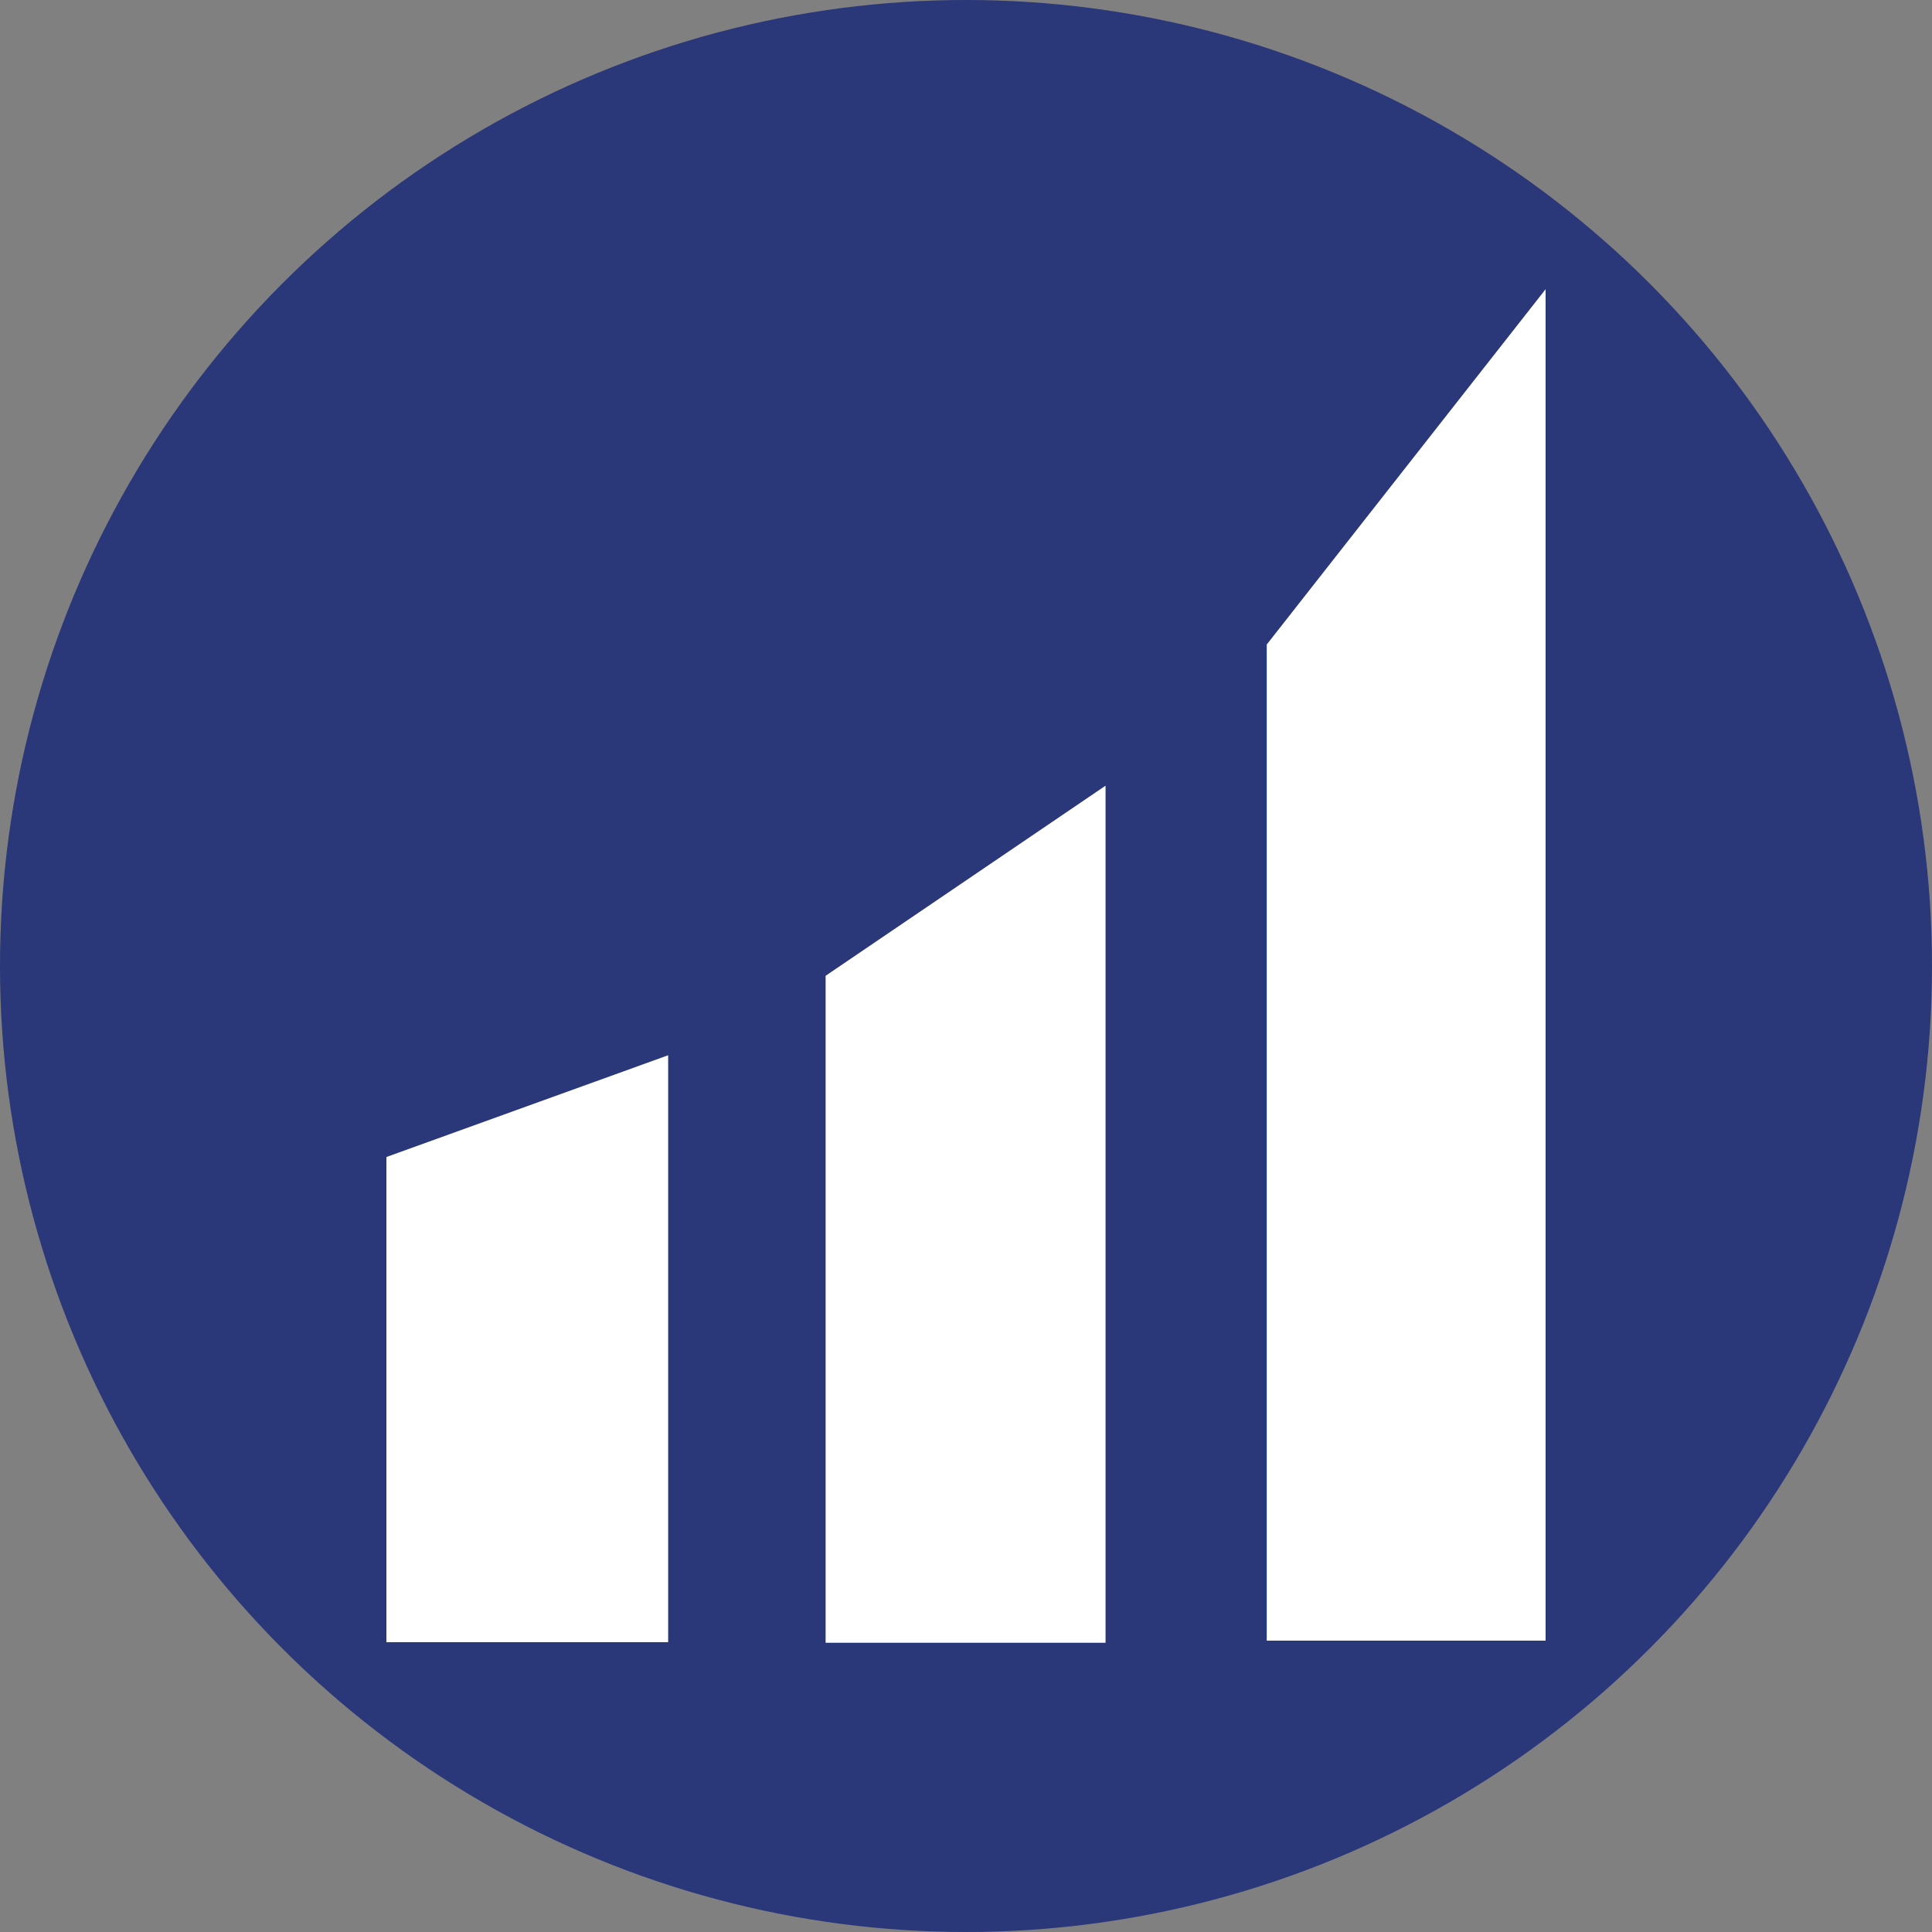
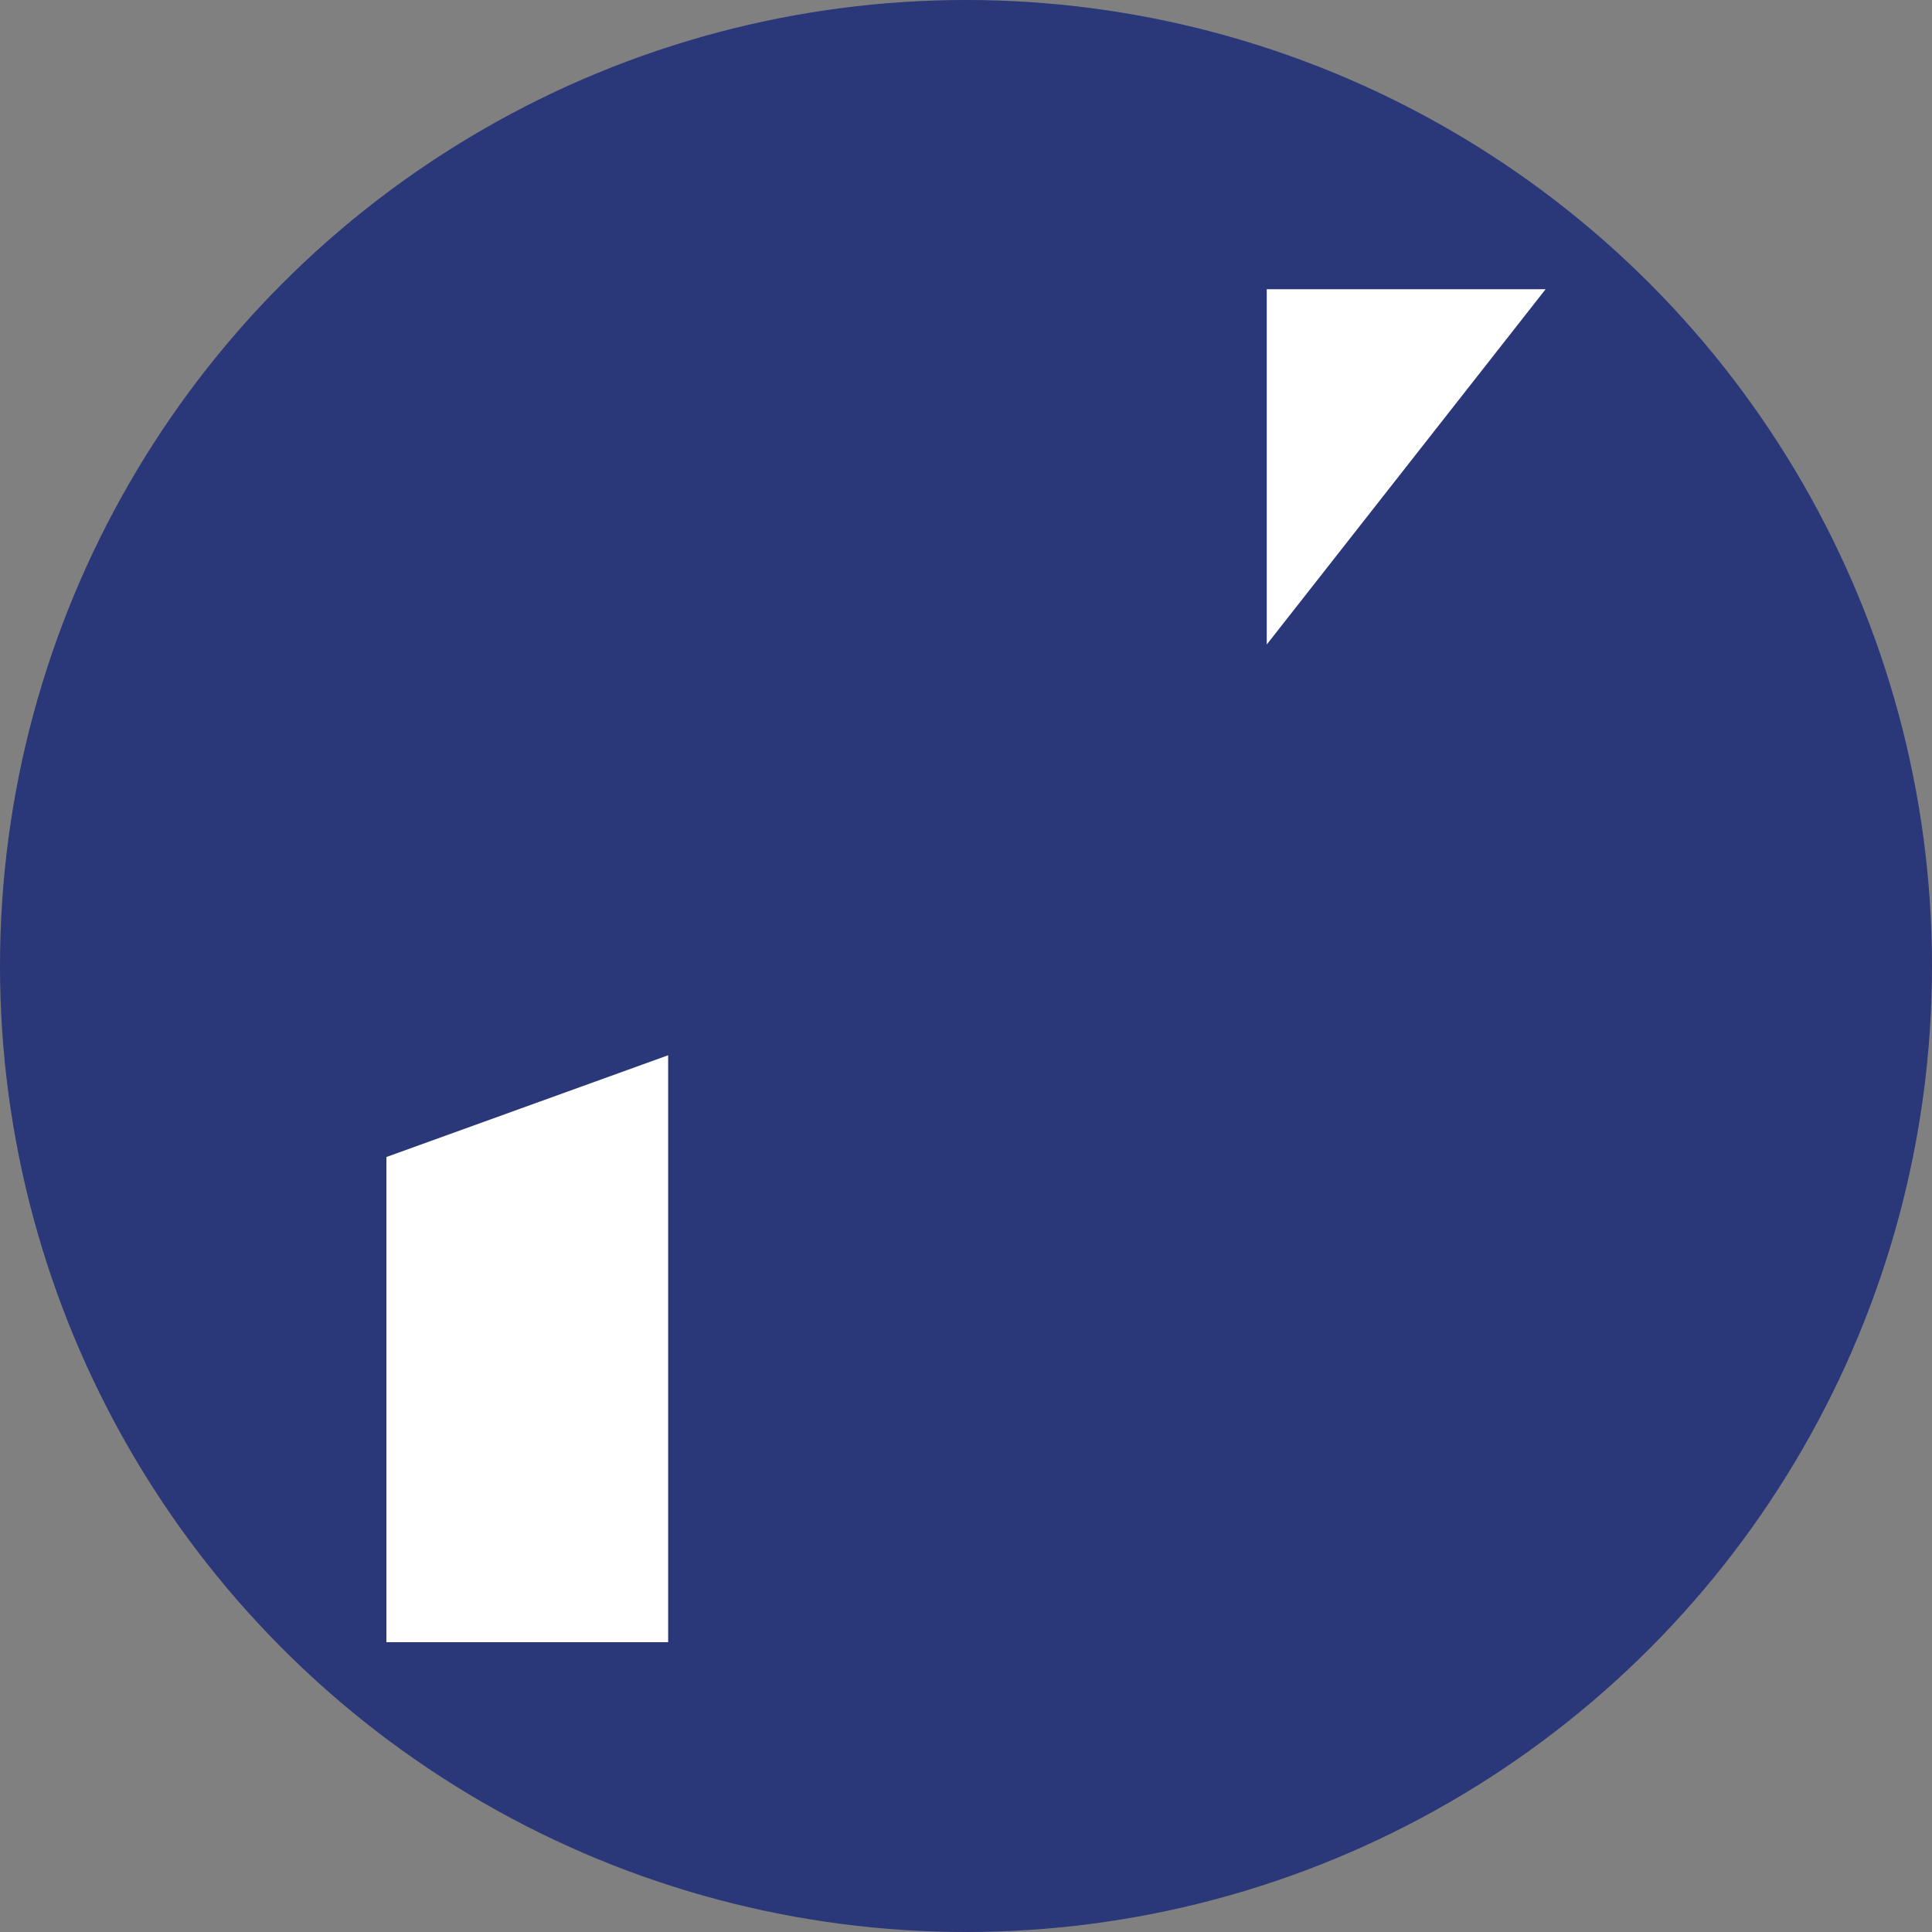
<svg xmlns="http://www.w3.org/2000/svg" id="Layer_1" data-name="Layer 1" viewBox="0 0 300 300" width="300" height="300">
  <rect x="0" y="0" width="300" height="300" fill="#808080" stroke="none" />
  <defs>
    <clipPath id="bz_circular_clip">
      <circle cx="150.0" cy="150.0" r="150.0" />
    </clipPath>
  </defs>
  <g clip-path="url(#bz_circular_clip)">
    <rect x="-0.5" y="-0.5" width="301" height="301" fill="#2a3779" />
-     <path d="M196.7,100.08,240,44.91V254.76H196.7Z" fill="#fff" />
-     <path d="M171.67,255.09H128.2V151.52L171.67,122Z" fill="#fff" />
+     <path d="M196.7,100.08,240,44.91H196.7Z" fill="#fff" />
    <path d="M60,179.66l43.75-15.8V255H60Z" fill="#fff" />
  </g>
</svg>